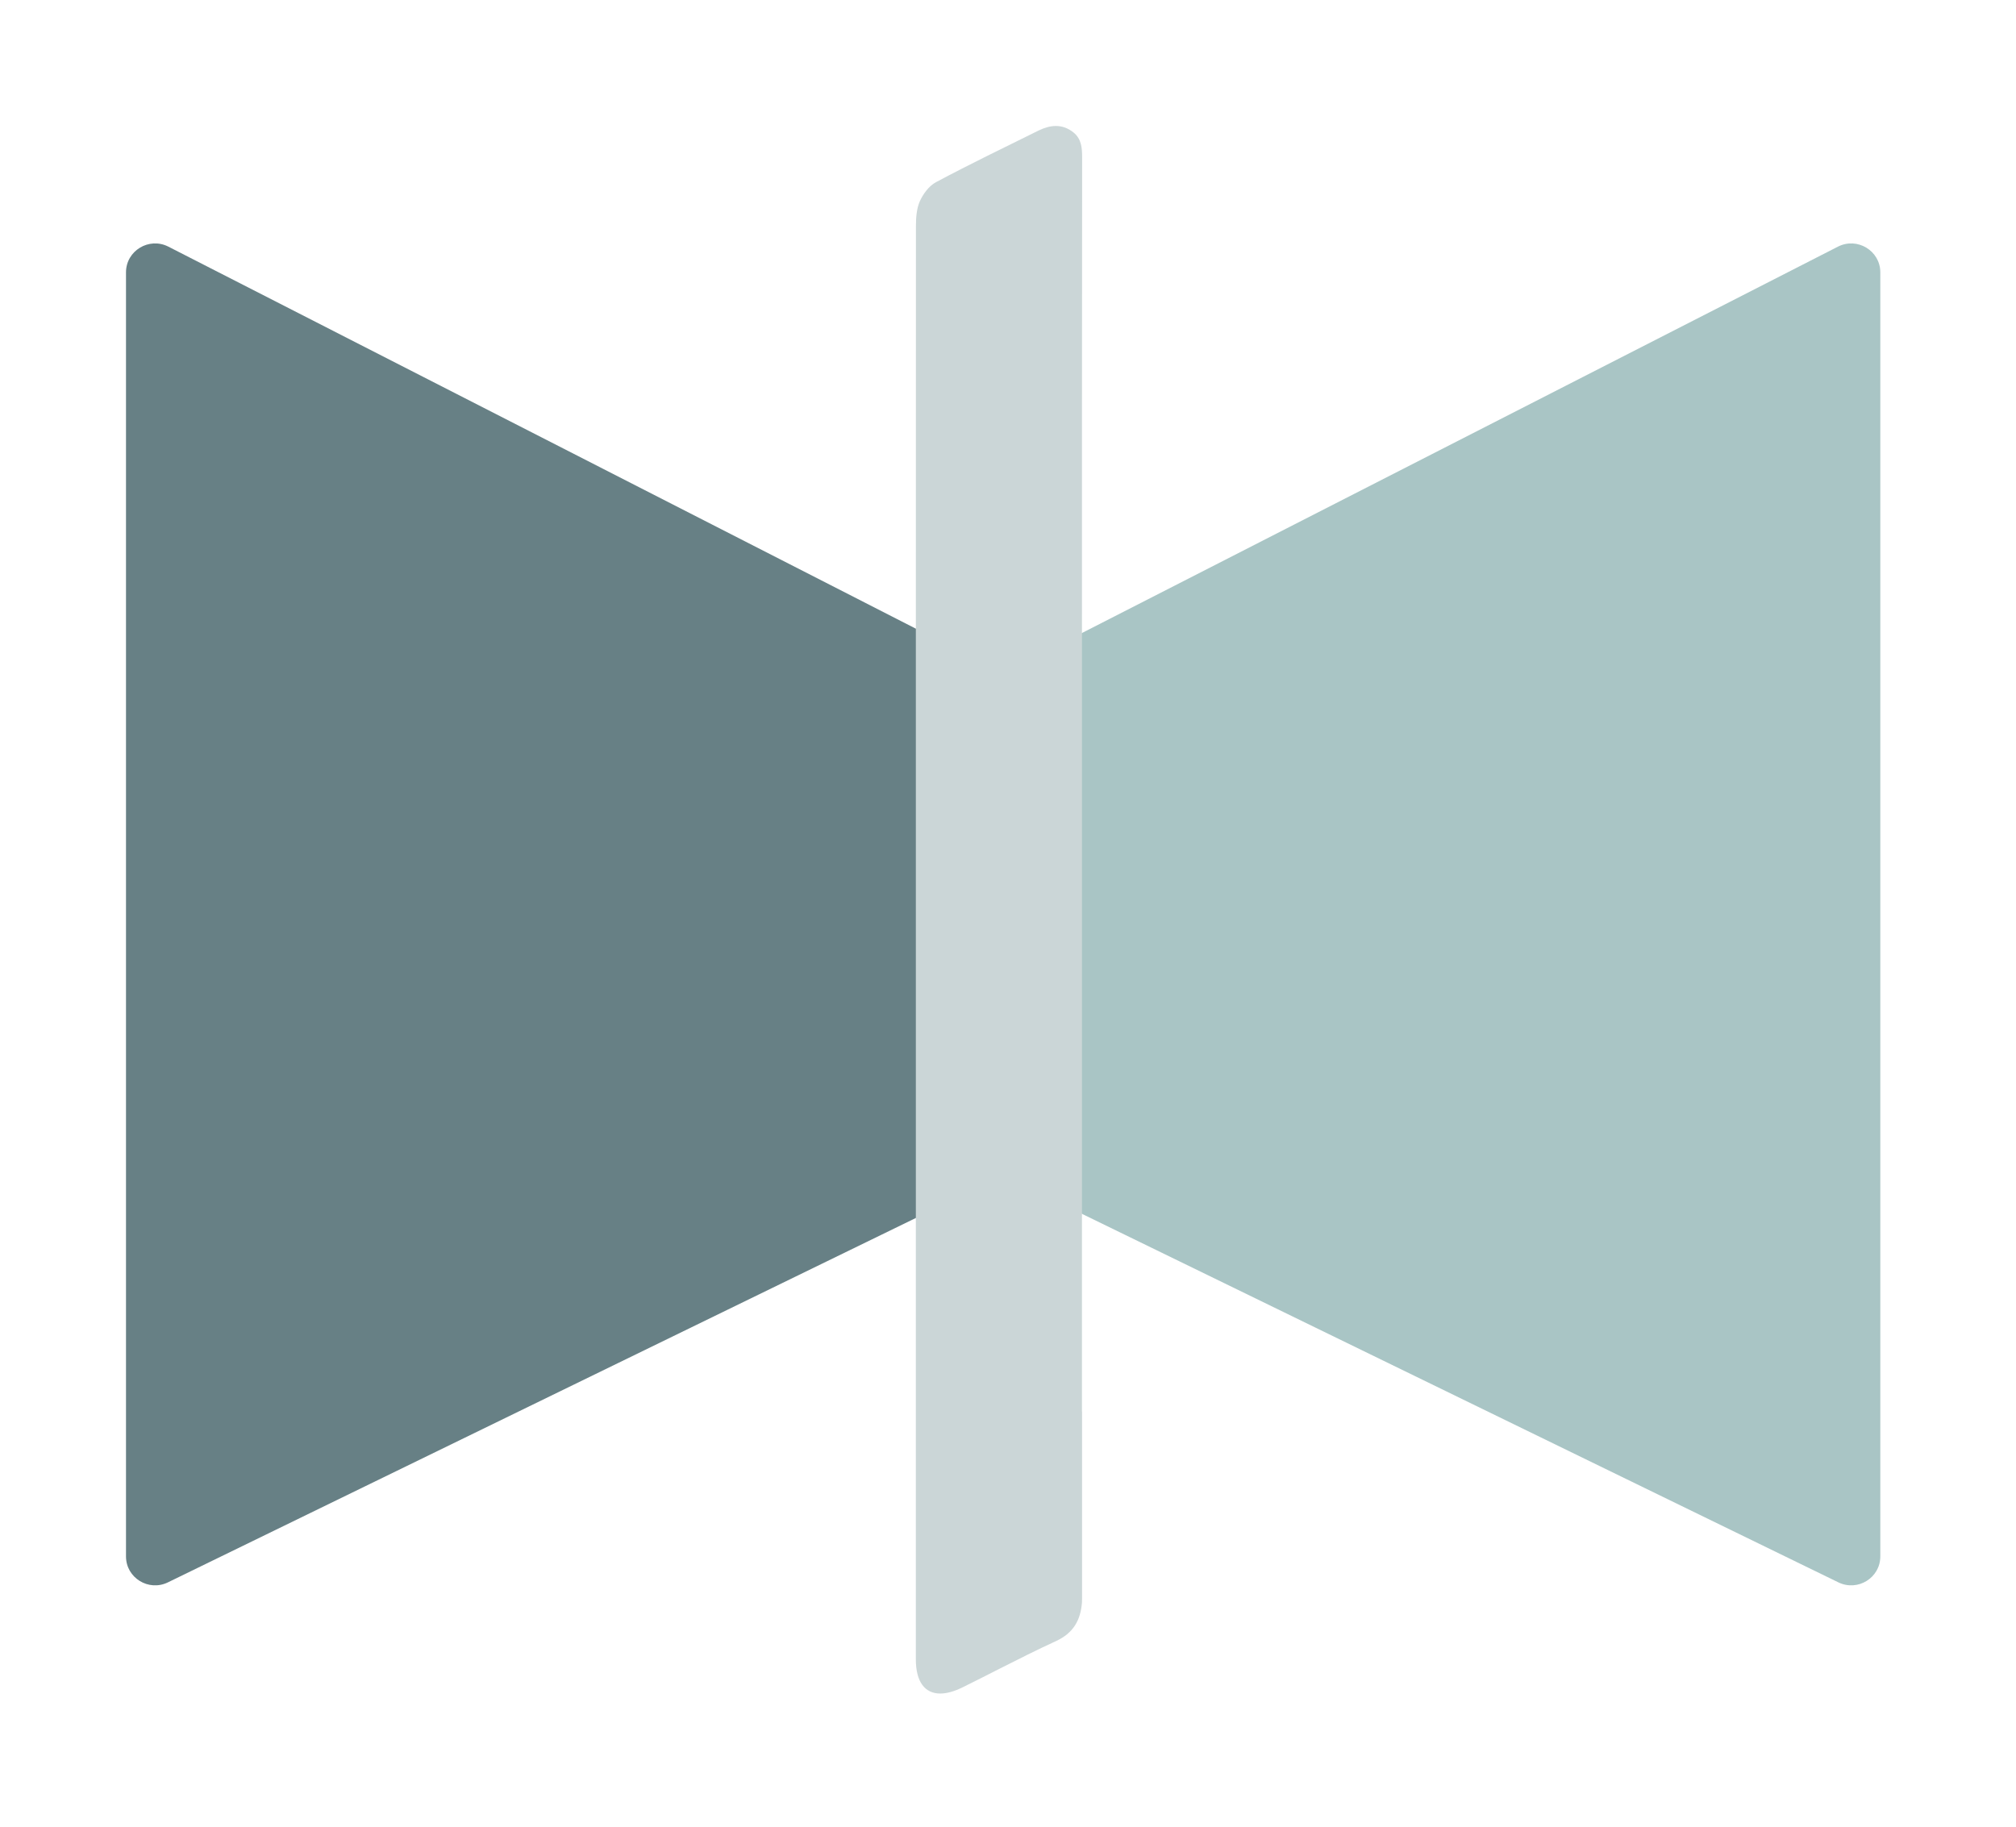
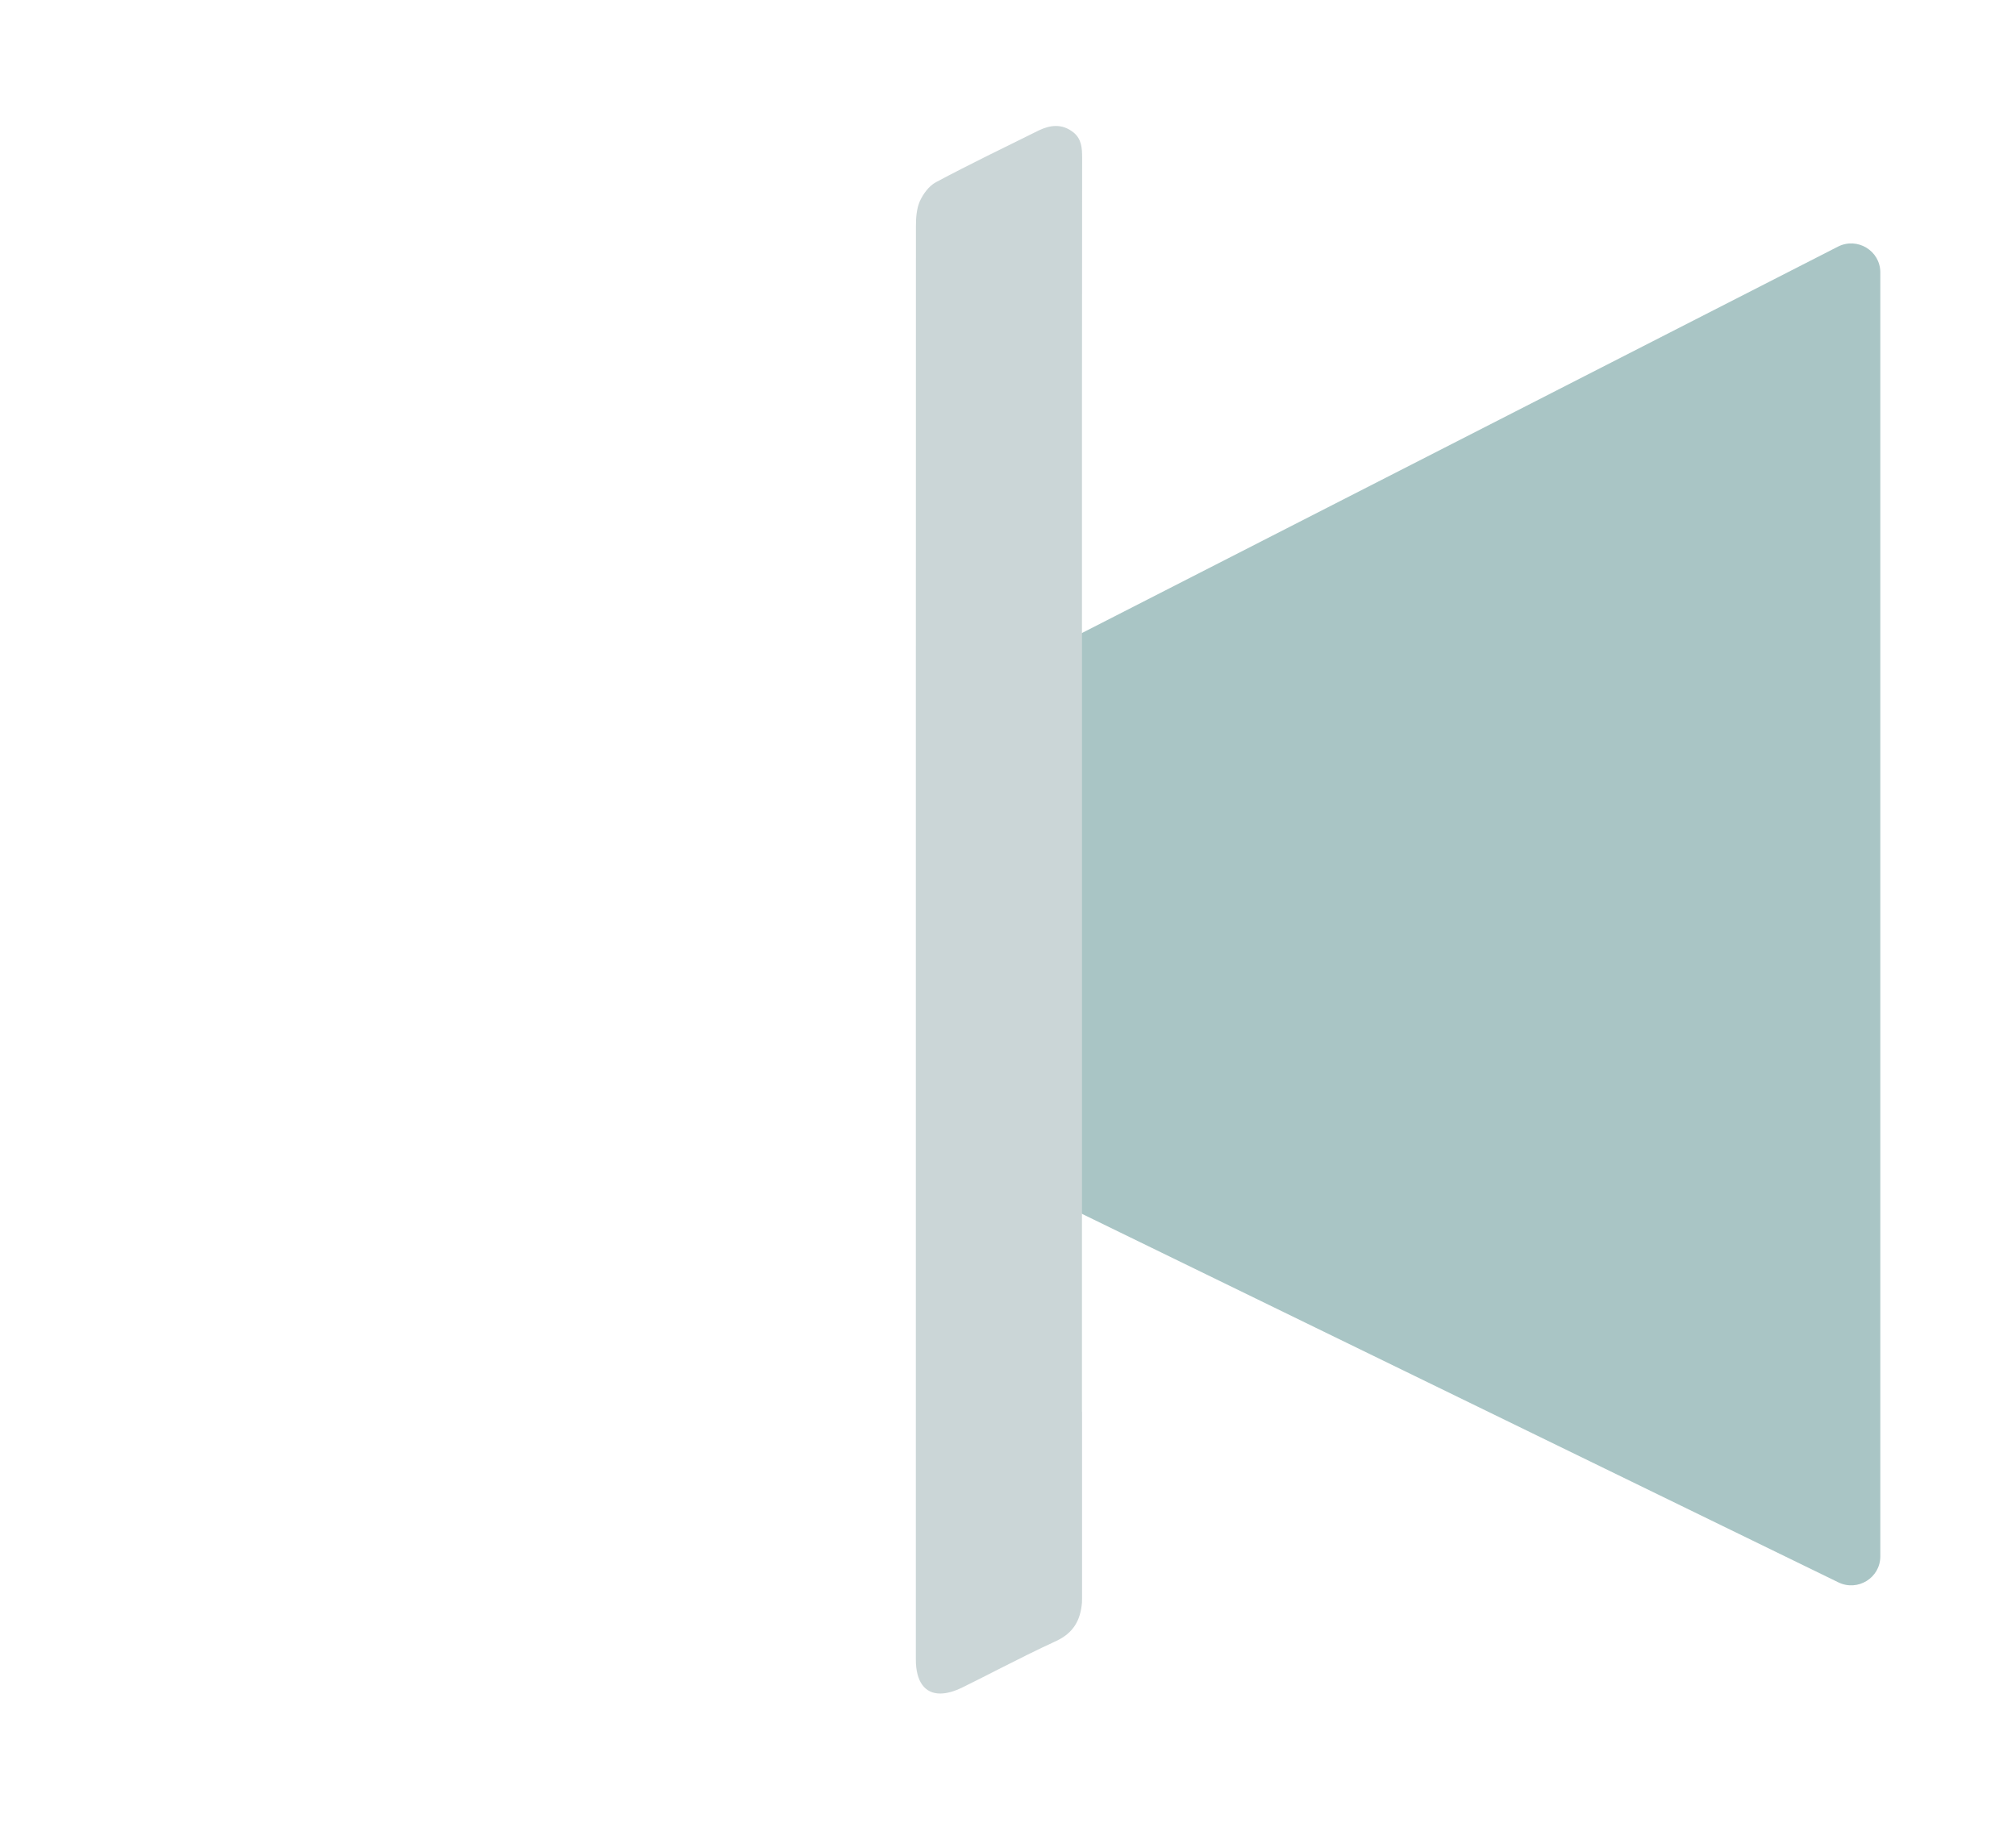
<svg xmlns="http://www.w3.org/2000/svg" width="160" height="145" viewBox="0 0 160 145" fill="none">
  <g filter="url(#filter0_d_1514_3230)">
    <path d="M80.584 49.927L143.864 17.58C145.401 16.794 147.231 17.902 147.231 19.618L147.231 121.548C147.231 123.244 145.438 124.353 143.903 123.605L80.584 92.752V49.927Z" fill="#A9C5C5" />
-     <path d="M73.986 51.586C73.986 50.36 73.295 49.237 72.197 48.675L11.367 17.58C9.83 16.794 8 17.902 8 19.618L8 121.548C8 123.244 9.793 124.353 11.327 123.605L72.14 93.973C73.27 93.422 73.986 92.282 73.986 91.034V51.586Z" fill="#678085" />
    <path d="M83.87 110.061C83.87 104.027 83.87 97.863 83.87 91.617C83.87 89.426 83.87 87.222 83.87 85.017C83.87 83.897 83.87 82.778 83.87 81.652C83.87 79.454 83.87 77.256 83.87 75.051C83.87 72.382 83.87 69.707 83.87 67.038C83.87 64.724 83.87 62.41 83.87 60.096C83.87 59.086 83.87 58.082 83.87 57.072C83.87 54.751 83.87 52.437 83.87 50.13C83.87 34.513 83.87 24.355 83.883 10.539C83.883 9.775 83.849 9.038 83.195 8.512C82.743 8.15 82.276 8 81.796 8C81.351 8 80.892 8.137 80.44 8.355C77.706 9.706 74.965 11.031 72.279 12.464C71.73 12.758 71.264 13.392 71.006 13.966C70.742 14.56 70.693 15.29 70.693 15.959C70.693 25.529 70.686 34.793 70.686 50.465C70.686 52.533 70.686 54.628 70.686 56.737C70.686 57.959 70.686 59.195 70.686 60.423C70.686 62.505 70.686 64.601 70.686 66.696C70.686 69.475 70.686 72.259 70.686 75.031C70.686 77.249 70.686 79.454 70.686 81.645C70.686 82.764 70.686 83.877 70.686 84.99C70.686 87.222 70.686 89.426 70.686 91.611C70.686 104.347 70.686 111.031 70.686 119.939C70.686 121.468 70.686 122.976 70.686 124.478C70.686 124.621 70.686 124.765 70.686 124.915C70.686 126.533 70.686 128.137 70.686 129.72C70.686 131.488 71.396 132.43 72.62 132.43C73.121 132.43 73.713 132.273 74.38 131.945C75.354 131.468 76.314 130.976 77.281 130.485C78.777 129.727 80.28 128.969 81.81 128.266C83.202 127.625 83.758 126.594 83.87 125.208C83.876 125.113 83.877 125.017 83.877 124.922V124.492C83.877 122.915 83.877 121.325 83.877 119.72C83.877 115.4 83.877 115.48 83.877 110.061H83.87Z" fill="#CBD6D7" />
  </g>
  <defs>
    <filter id="filter0_d_1514_3230" x="0" y="0" width="159.23" height="144.43" filterUnits="userSpaceOnUse" color-interpolation-filters="sRGB">
      <feFlood flood-opacity="0" result="BackgroundImageFix" />
      <feColorMatrix in="SourceAlpha" type="matrix" values="0 0 0 0 0 0 0 0 0 0 0 0 0 0 0 0 0 0 127 0" result="hardAlpha" />
      <feOffset dx="2" dy="2" />
      <feGaussianBlur stdDeviation="5" />
      <feComposite in2="hardAlpha" operator="out" />
      <feColorMatrix type="matrix" values="0 0 0 0 0 0 0 0 0 0 0 0 0 0 0 0 0 0 0.25 0" />
      <feBlend mode="normal" in2="BackgroundImageFix" result="effect1_dropShadow_1514_3230" />
      <feBlend mode="normal" in="SourceGraphic" in2="effect1_dropShadow_1514_3230" result="shape" />
    </filter>
  </defs>
</svg>